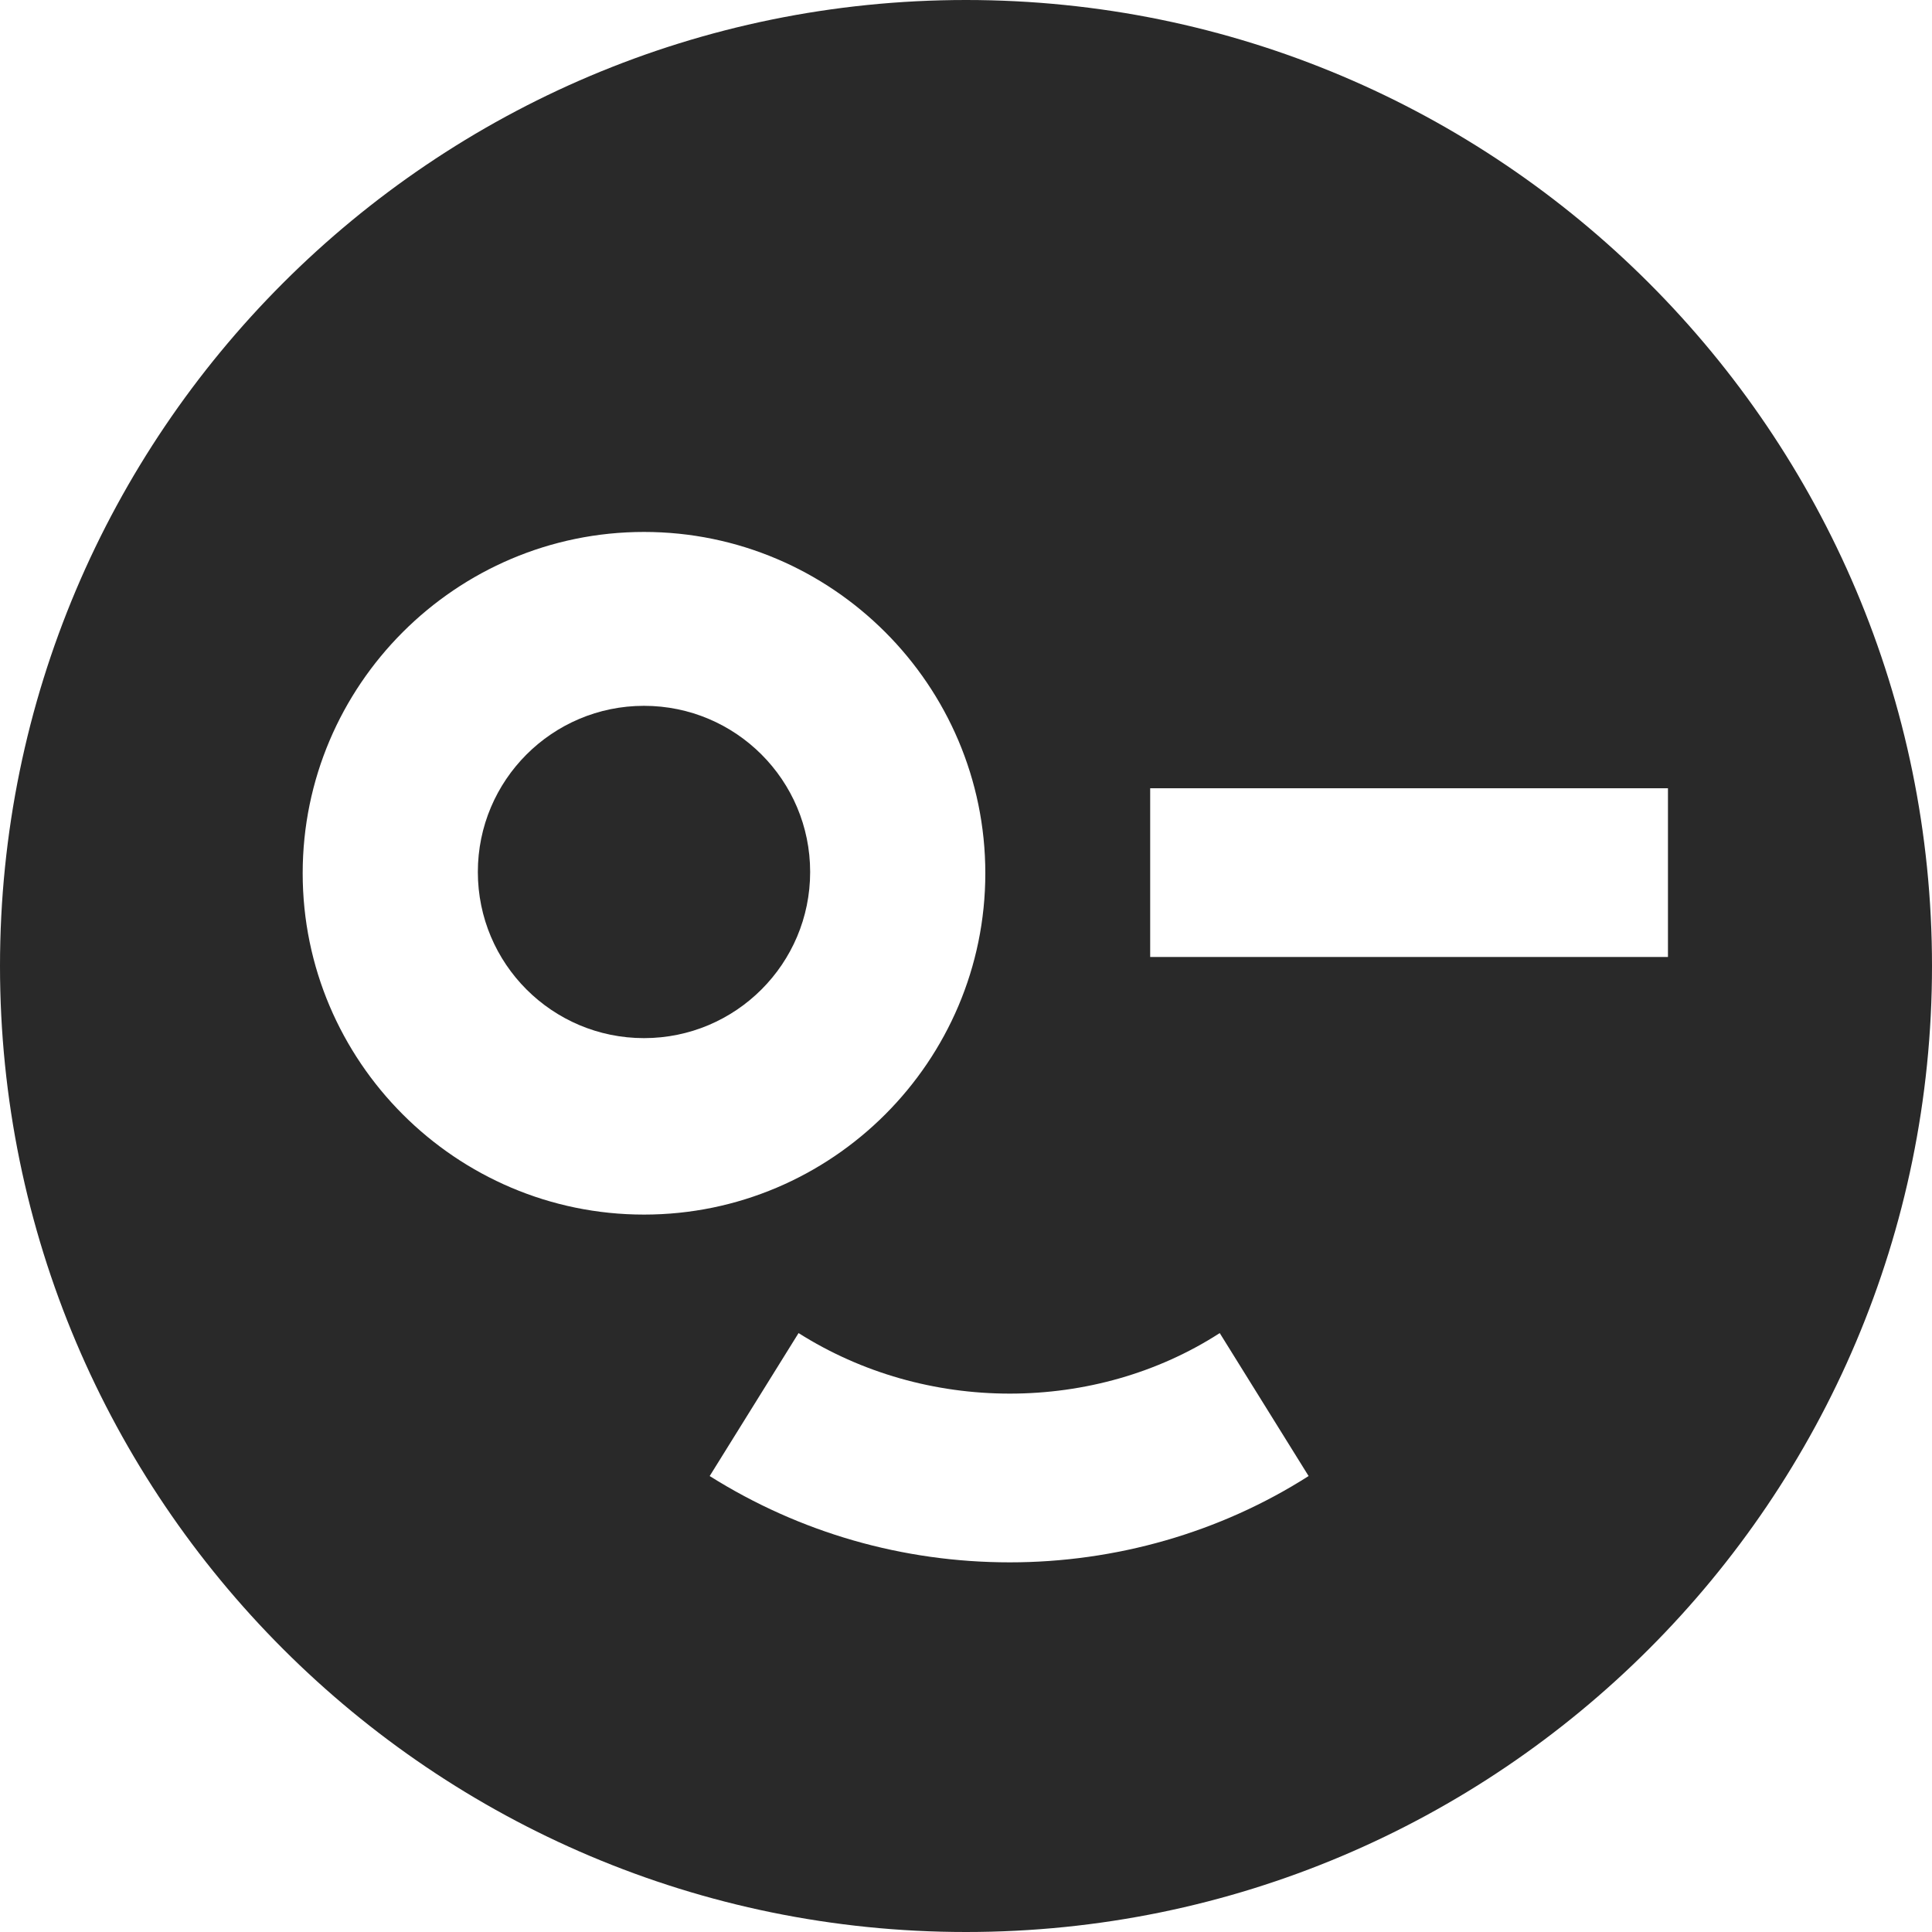
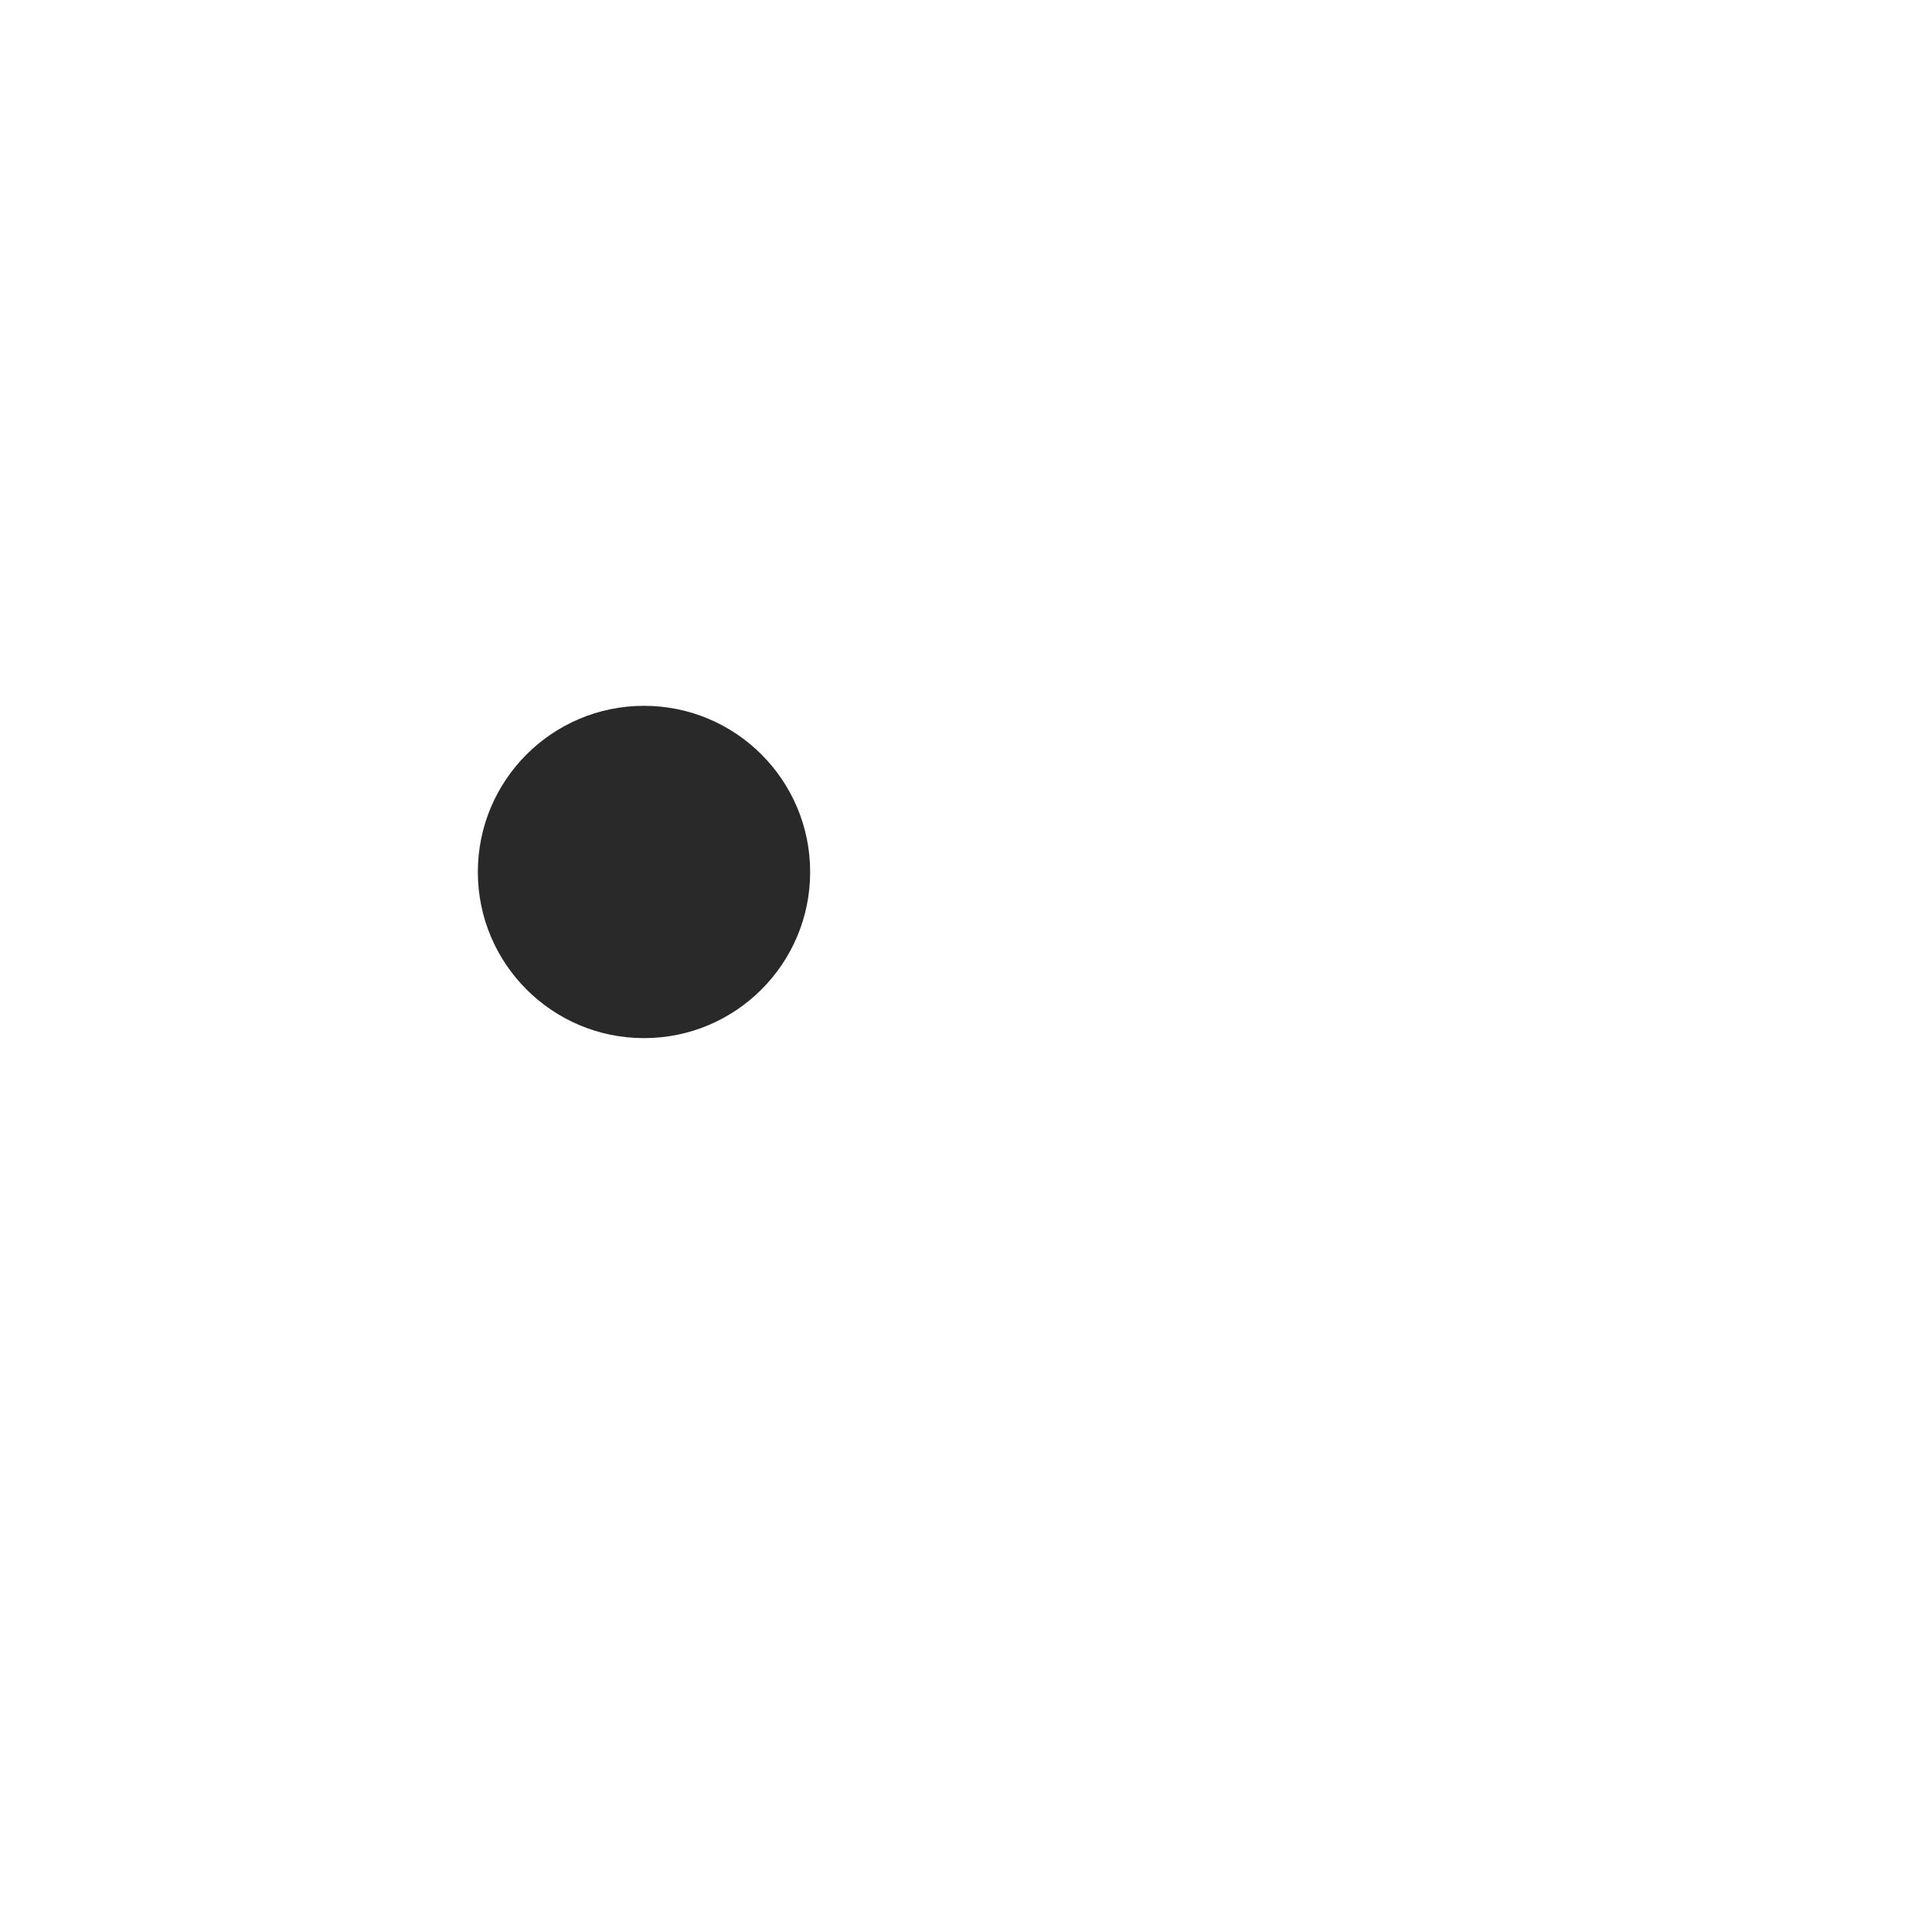
<svg xmlns="http://www.w3.org/2000/svg" width="24" height="24" viewBox="0 0 24 24" fill="none">
  <path d="M8 12.896C9.14 12.896 10.064 11.972 10.064 10.832C10.064 9.692 9.14 8.768 8 8.768C6.86 8.768 5.936 9.692 5.936 10.832C5.936 11.972 6.86 12.896 8 12.896Z" fill="#292929" />
-   <path d="M12 0C5.376 0 0 5.376 0 12C0 18.624 5.376 24 12 24C18.624 24 24 18.624 24 12C24 5.376 18.624 0 12 0ZM3.76 10.848C3.76 8.512 5.664 6.608 8 6.608C10.336 6.608 12.24 8.512 12.24 10.848C12.24 13.184 10.336 15.088 8 15.088C5.664 15.088 3.76 13.184 3.76 10.848ZM12.544 19.408C11.216 19.408 9.936 19.04 8.816 18.336L9.92 16.56C10.704 17.056 11.616 17.312 12.544 17.312C13.472 17.312 14.384 17.056 15.152 16.56L16.256 18.336C15.152 19.04 13.856 19.408 12.544 19.408ZM14.288 11.888V9.792H20.72V11.888H14.288Z" fill="#292929" />
</svg>